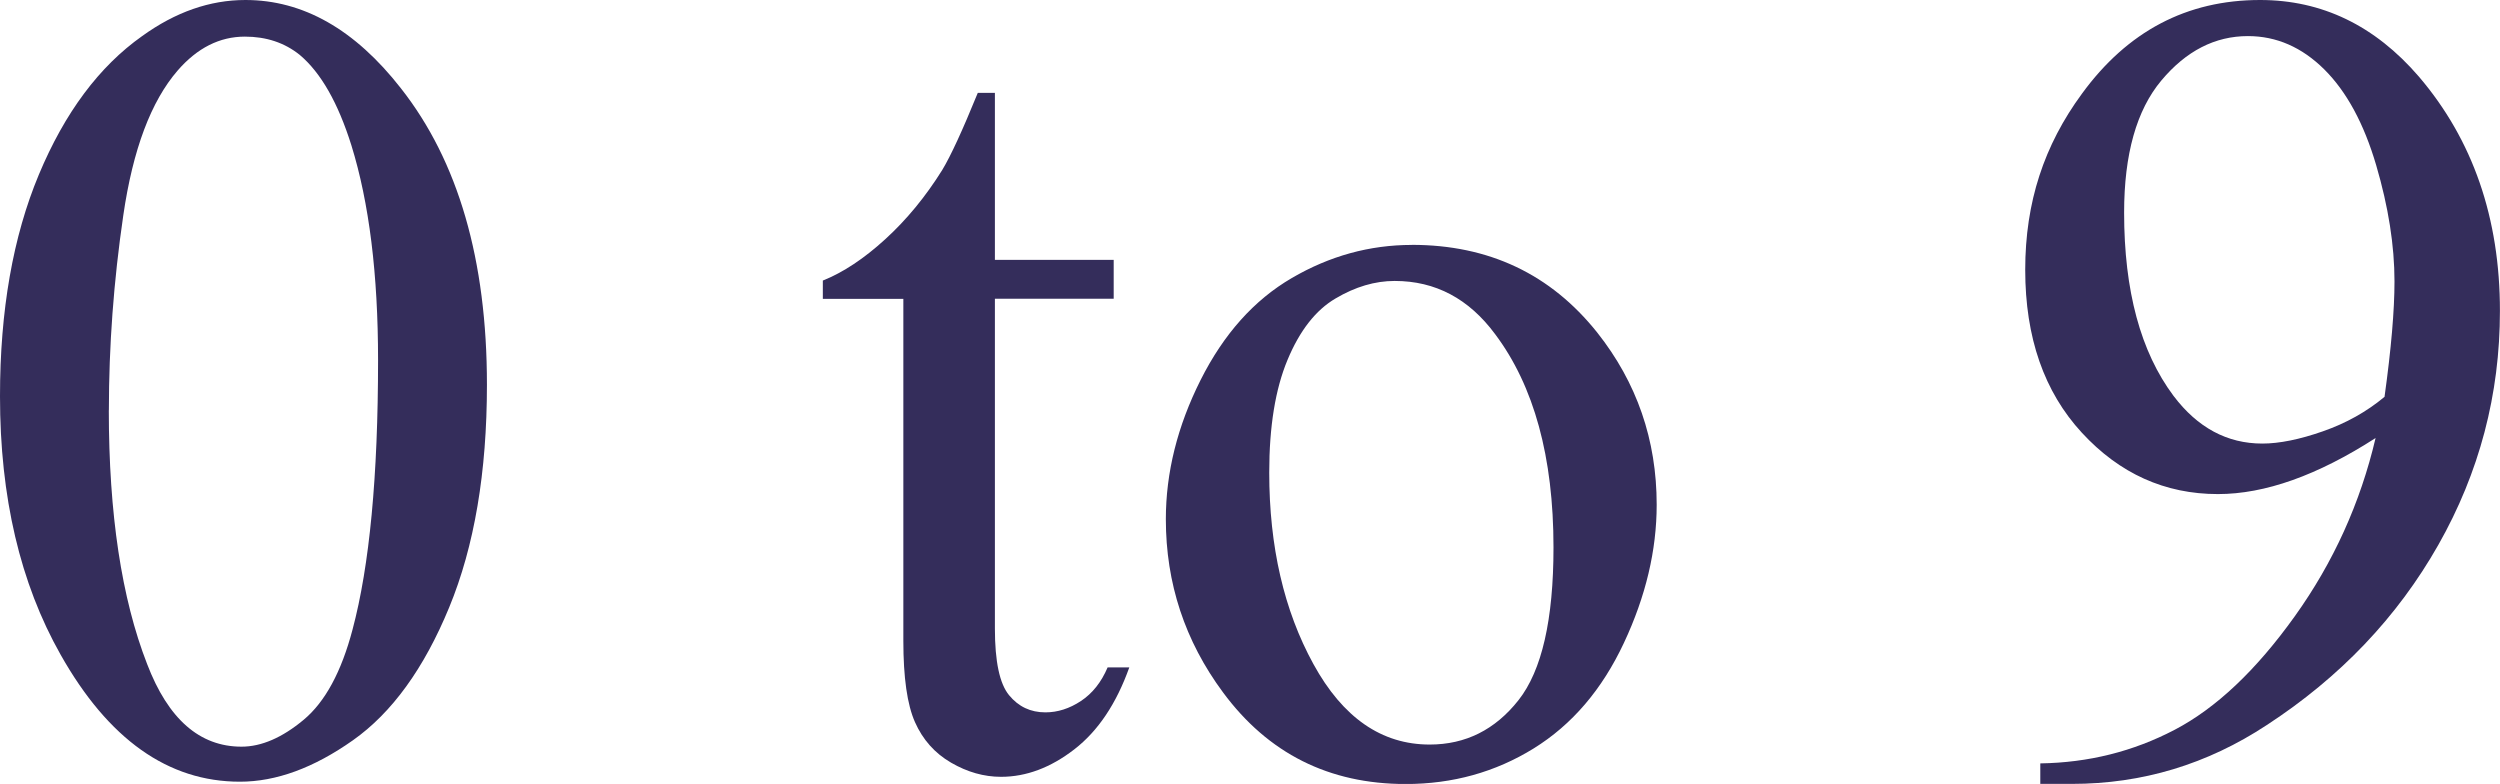
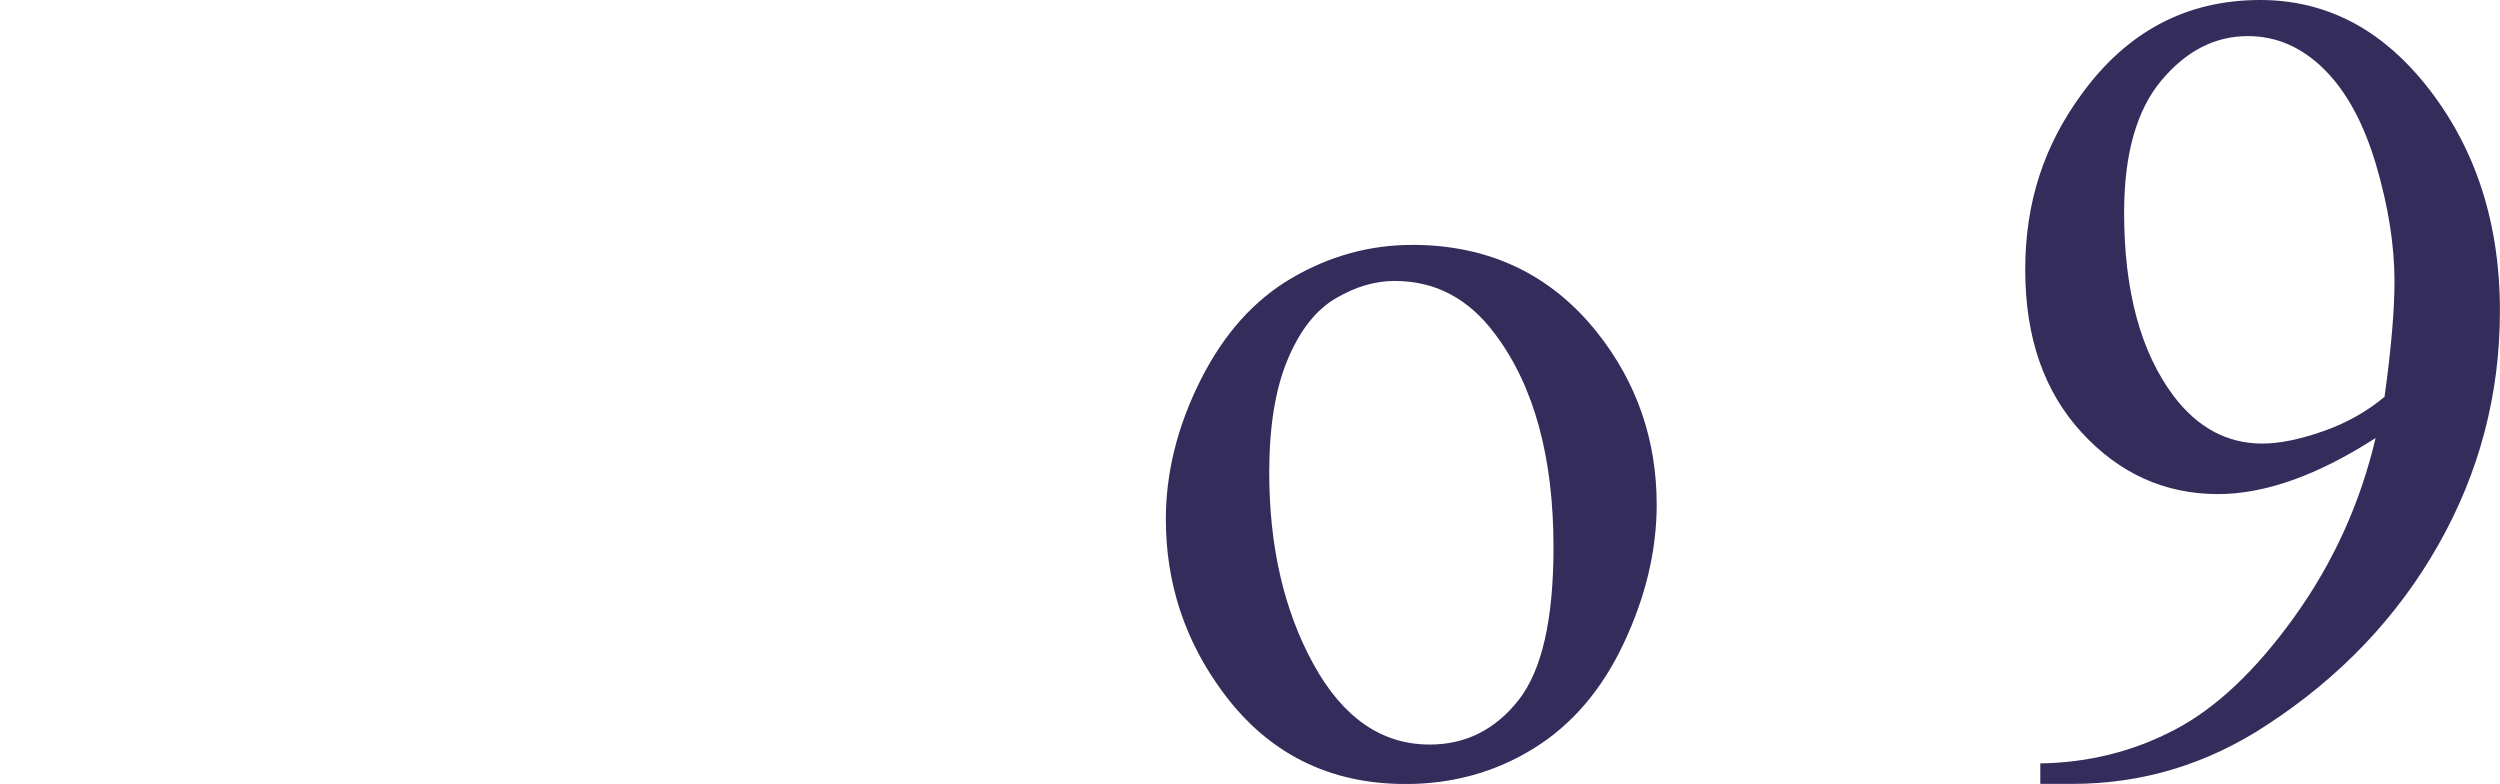
<svg xmlns="http://www.w3.org/2000/svg" id="a" data-name="Layer_1" viewBox="0 0 378.18 118.59">
  <defs>
    <style>
      .b {
        fill: #342d5b;
      }
    </style>
  </defs>
-   <path class="b" d="M0,59.96c0-12.99,1.96-24.17,5.88-33.55,3.92-9.38,9.13-16.36,15.62-20.95C26.54,1.82,31.75,0,37.12,0c8.73,0,16.57,4.45,23.52,13.35,8.68,11.03,13.02,25.98,13.02,44.85,0,13.21-1.9,24.44-5.71,33.68-3.81,9.24-8.66,15.94-14.57,20.11-5.91,4.17-11.6,6.26-17.09,6.26-10.86,0-19.9-6.41-27.13-19.23C3.05,88.21,0,75.19,0,59.96ZM16.46,62.06c0,15.68,1.93,28.47,5.79,38.38,3.19,8.34,7.95,12.51,14.28,12.51,3.02,0,6.16-1.36,9.41-4.07,3.25-2.71,5.71-7.27,7.39-13.65,2.57-9.63,3.86-23.21,3.86-40.73,0-12.99-1.34-23.82-4.03-32.5-2.02-6.44-4.62-11-7.81-13.69-2.3-1.85-5.07-2.77-8.31-2.77-3.81,0-7.2,1.71-10.16,5.12-4.03,4.65-6.78,11.95-8.23,21.92-1.46,9.97-2.18,19.79-2.18,29.48Z" />
-   <path class="b" d="M150.5,14.03v25.28h17.97v5.88h-17.97v49.89c0,4.98.71,8.34,2.14,10.08,1.43,1.74,3.26,2.6,5.5,2.6,1.85,0,3.64-.57,5.38-1.72,1.73-1.15,3.08-2.84,4.03-5.08h3.28c-1.96,5.49-4.73,9.62-8.31,12.39-3.58,2.77-7.28,4.16-11.09,4.16-2.58,0-5.1-.71-7.56-2.14-2.46-1.43-4.28-3.47-5.46-6.13-1.18-2.66-1.76-6.76-1.76-12.3v-51.73h-12.18v-2.77c3.08-1.23,6.23-3.32,9.45-6.26,3.22-2.94,6.09-6.42,8.61-10.46,1.29-2.13,3.08-6.02,5.38-11.67h2.6Z" />
  <path class="b" d="M213.57,37.04c11.64,0,21,4.42,28.05,13.27,5.99,7.56,8.99,16.24,8.99,26.04,0,6.89-1.65,13.86-4.96,20.91-3.3,7.05-7.85,12.37-13.65,15.96-5.79,3.58-12.25,5.38-19.36,5.38-11.59,0-20.8-4.62-27.63-13.86-5.77-7.78-8.65-16.52-8.65-26.2,0-7.05,1.75-14.07,5.25-21.04,3.5-6.97,8.1-12.12,13.82-15.45,5.71-3.33,11.76-5,18.14-5ZM210.97,42.5c-2.97,0-5.95.88-8.94,2.65-3,1.76-5.42,4.86-7.26,9.28-1.85,4.42-2.77,10.11-2.77,17.05,0,11.2,2.23,20.86,6.68,28.97,4.45,8.12,10.32,12.18,17.59,12.18,5.43,0,9.91-2.24,13.44-6.72,3.53-4.48,5.29-12.18,5.29-23.1,0-13.66-2.94-24.41-8.82-32.25-3.98-5.38-9.04-8.06-15.2-8.06Z" />
  <path class="b" d="M308.64,118.59v-3.11c7.28-.11,14.05-1.8,20.32-5.08,6.27-3.28,12.33-9,18.18-17.18,5.85-8.17,9.92-17.16,12.22-26.96-8.79,5.66-16.74,8.48-23.85,8.48-8.01,0-14.87-3.09-20.58-9.28-5.71-6.19-8.57-14.4-8.57-24.65s2.86-18.84,8.57-26.62c6.89-9.46,15.87-14.19,26.96-14.19,9.35,0,17.36,3.86,24.02,11.59,8.17,9.57,12.26,21.39,12.26,35.44,0,12.65-3.11,24.45-9.32,35.4-6.21,10.95-14.87,20.03-25.95,27.25-9.02,5.94-18.84,8.9-29.48,8.9h-4.79ZM360.71,60.05c1.01-7.28,1.51-13.1,1.51-17.47,0-5.43-.92-11.3-2.77-17.59s-4.47-11.13-7.85-14.49c-3.39-3.36-7.24-5.04-11.55-5.04-4.98,0-9.35,2.24-13.1,6.72-3.75,4.48-5.63,11.14-5.63,19.99,0,11.81,2.49,21.05,7.47,27.71,3.64,4.82,8.12,7.22,13.44,7.22,2.57,0,5.63-.62,9.15-1.85,3.53-1.23,6.63-2.97,9.32-5.21Z" />
</svg>